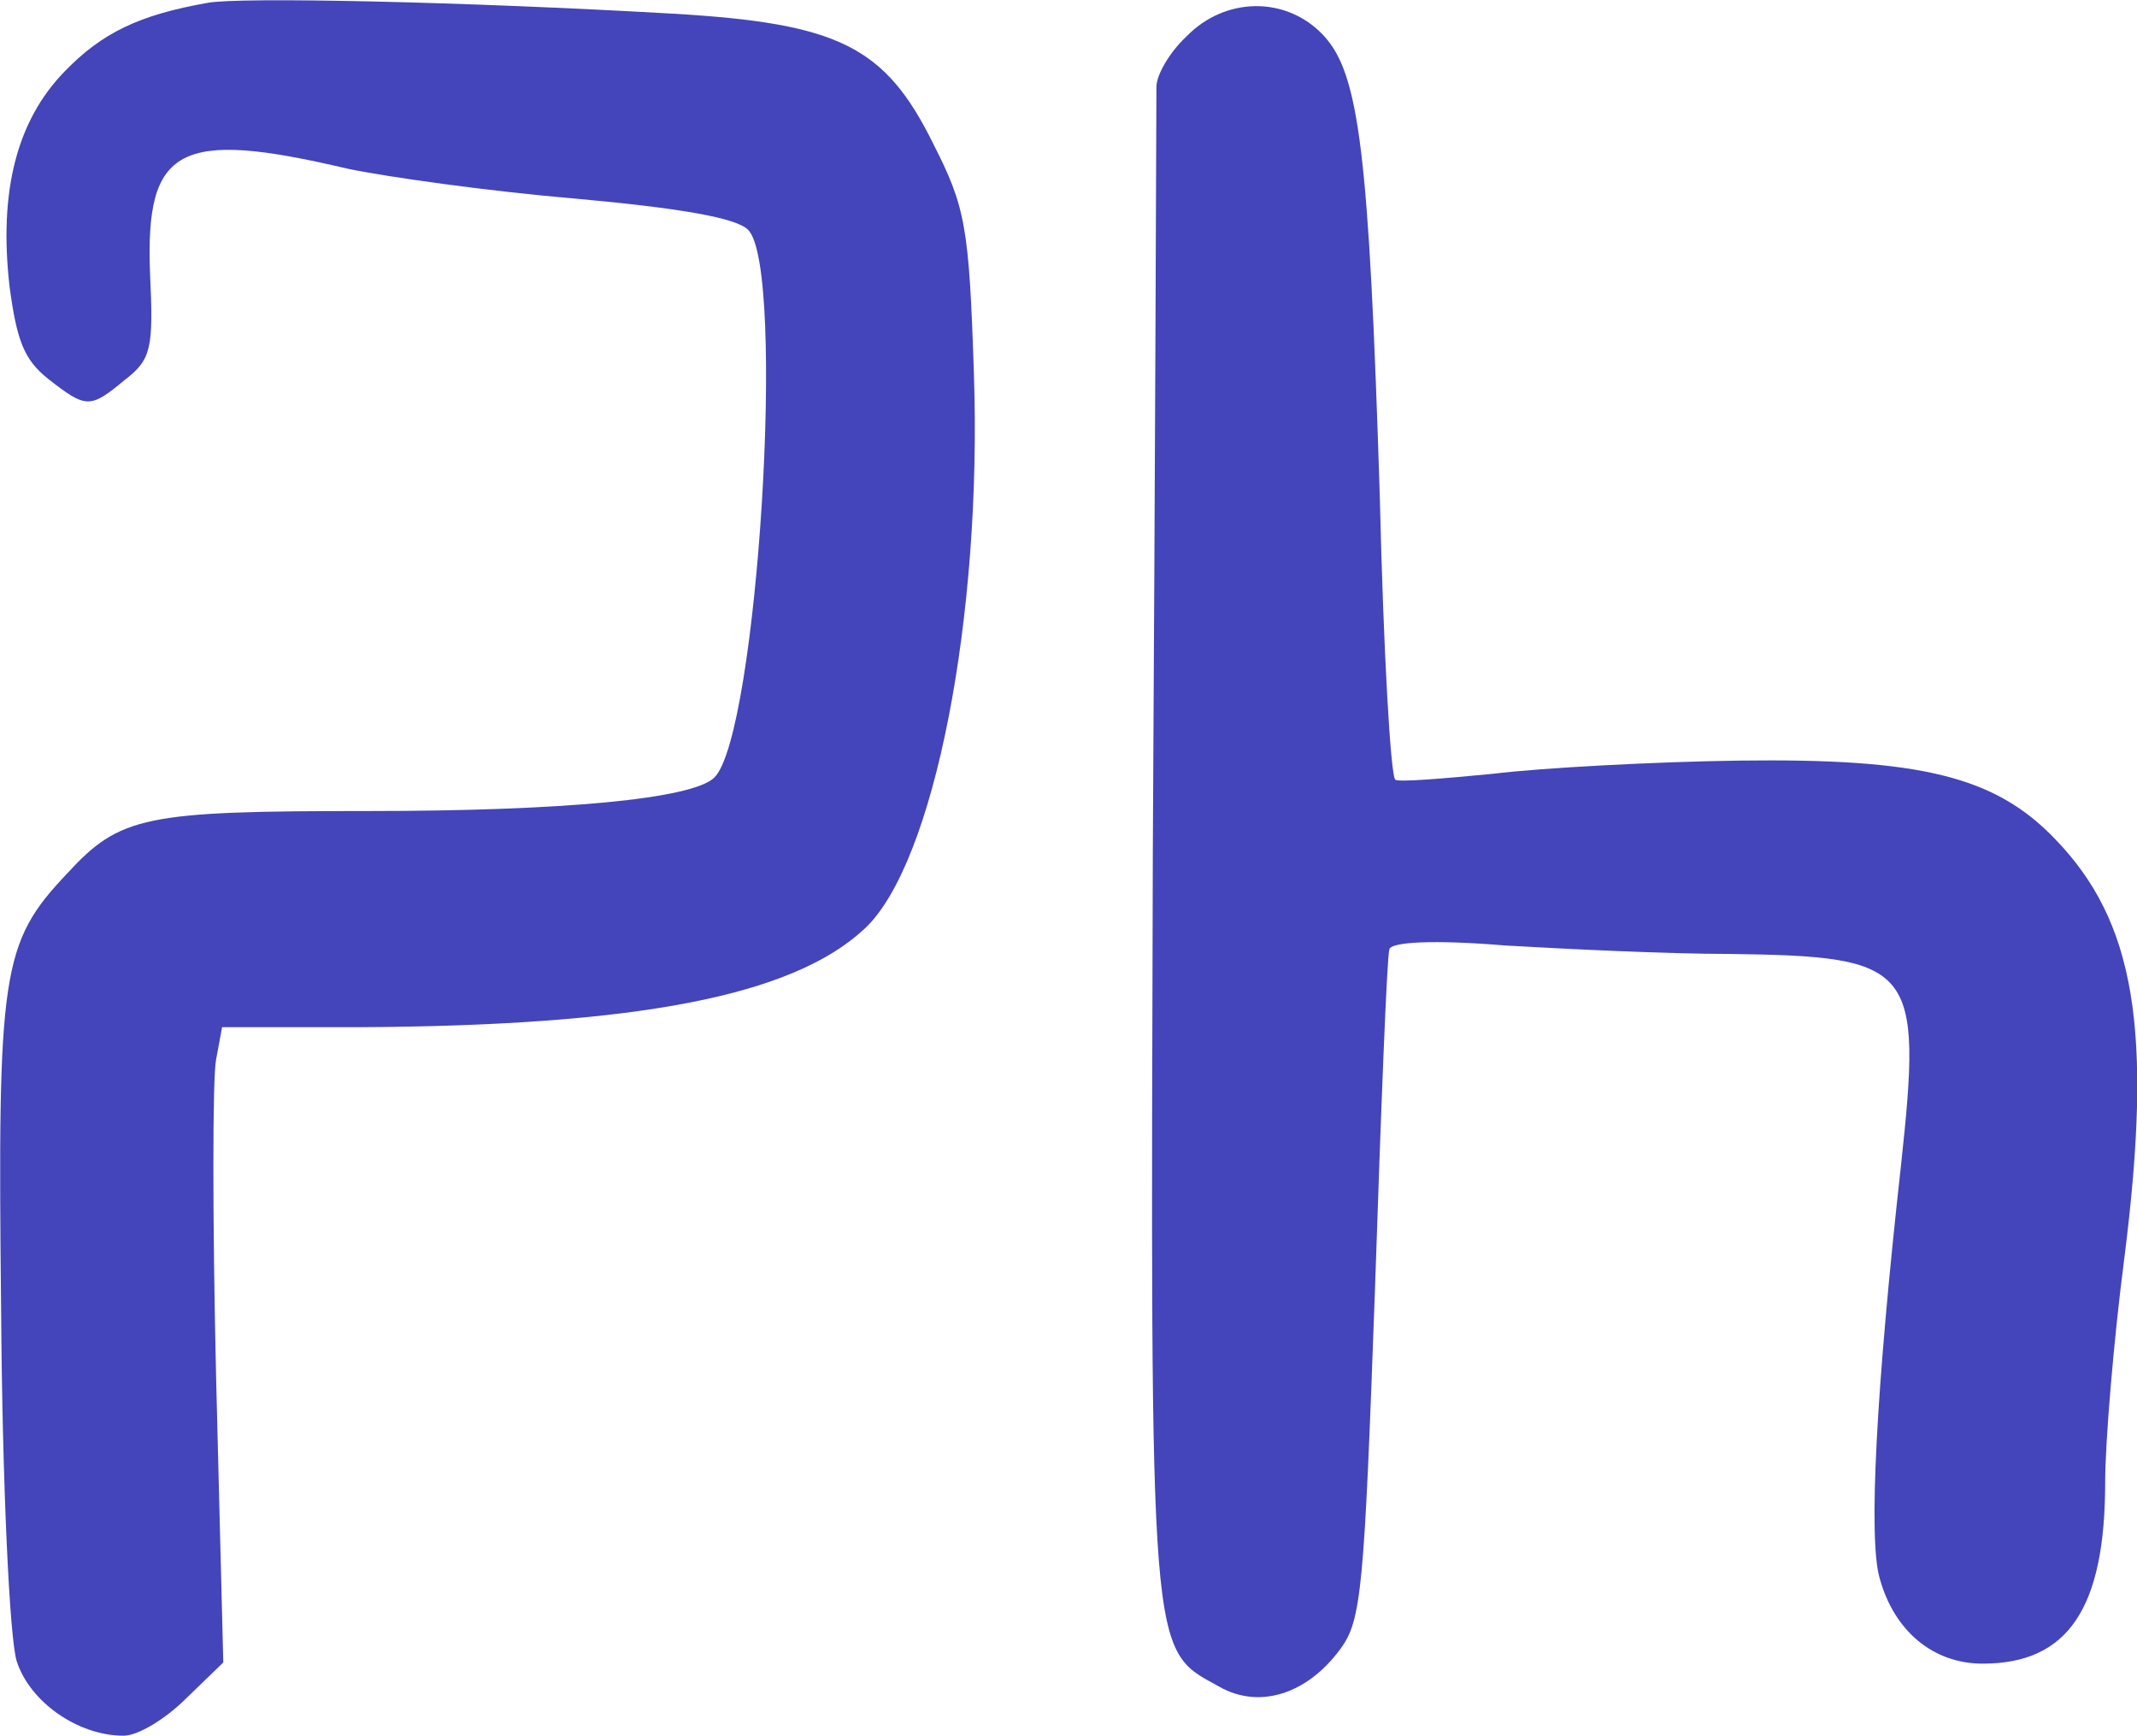
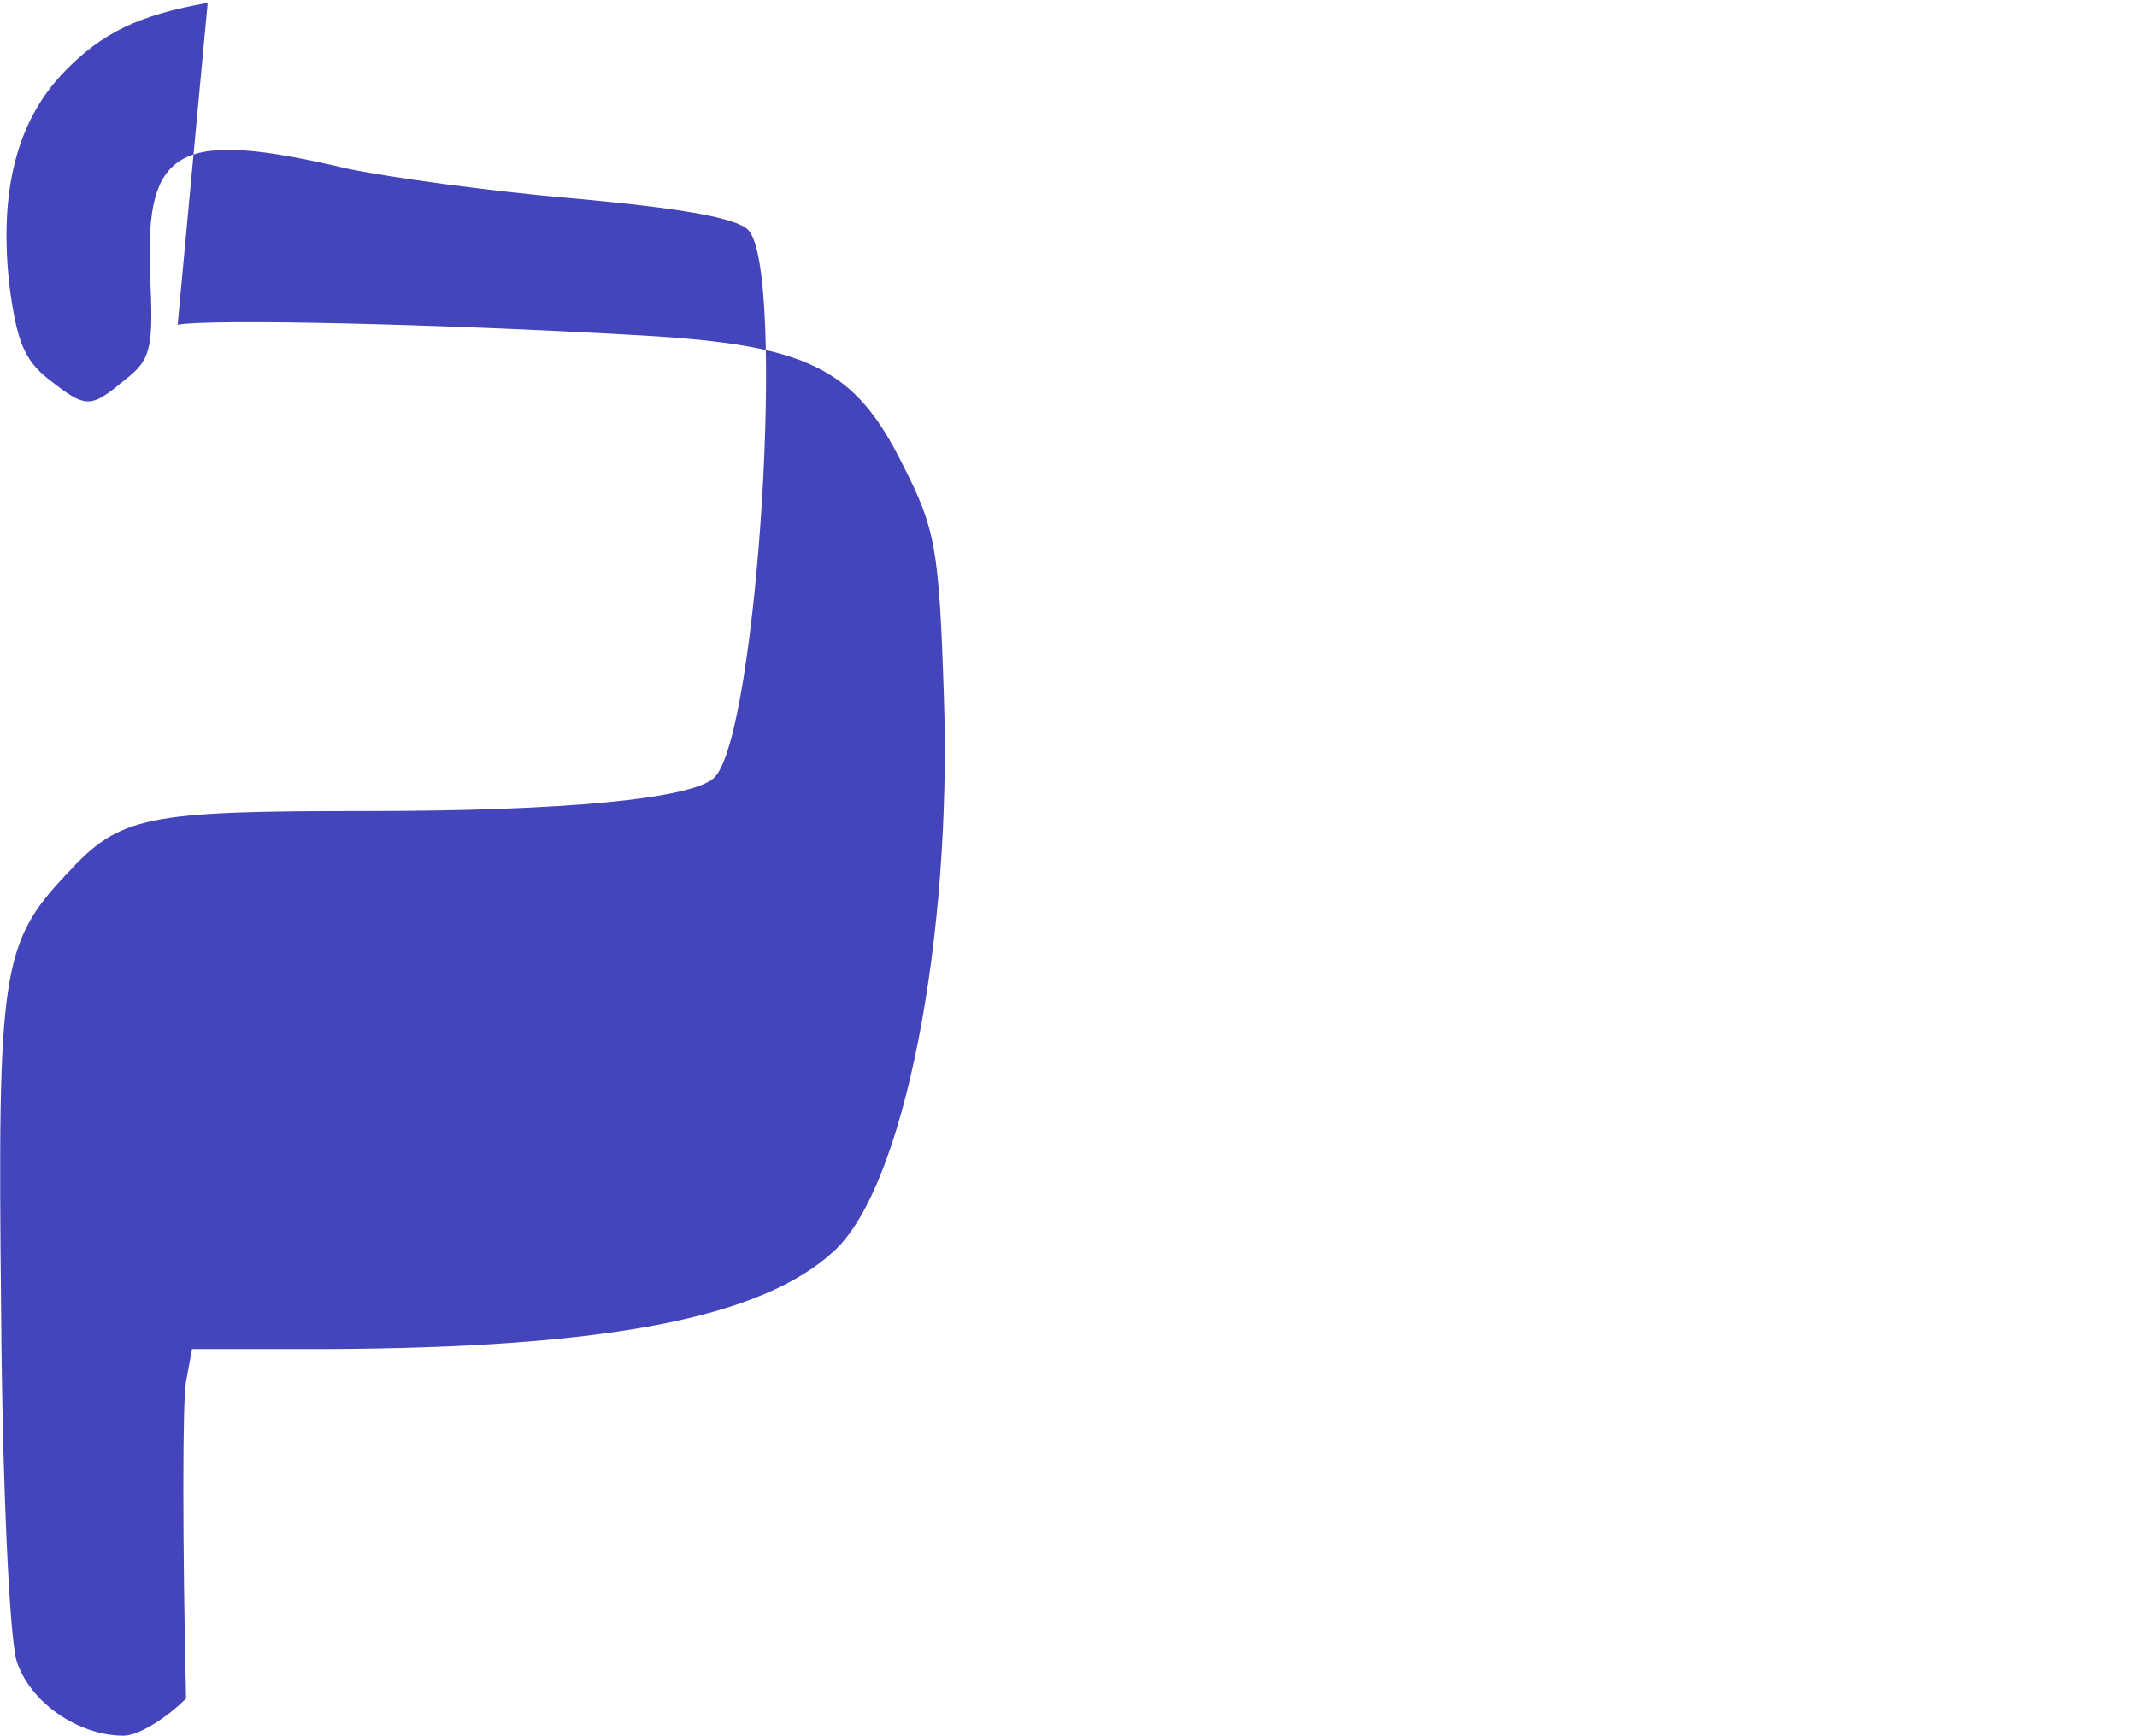
<svg xmlns="http://www.w3.org/2000/svg" version="1.0" width="177.944pt" height="144.537pt" viewBox="0 0 177.944 144.537" preserveAspectRatio="xMidYMid meet">
  <g transform="translate(-18.707,152.537) scale(0.1,-0.1)" fill="#4444bb" stroke="none">
-     <path d="M360 1523 c-57 -10 -88 -25 -119 -57 -40 -41 -55 -100 -46 -179 6 -45 12 -61 32 -77 32 -25 35 -25 64 -1 22 17 24 26 21 89 -4 105 24 120 164 87 33 -7 119 -19 190 -25 88 -8 134 -16 144 -26 32 -32 8 -420 -28 -456 -18 -18 -126 -28 -289 -28 -185 0 -206 -4 -250 -52 -55 -58 -58 -82 -55 -363 1 -145 7 -274 13 -293 11 -34 51 -62 89 -62 12 0 35 14 52 31 l31 30 -6 238 c-3 130 -3 249 0 264 l5 27 112 0 c234 1 363 26 423 82 58 54 98 260 91 463 -4 122 -7 138 -34 191 -40 81 -79 100 -217 108 -174 10 -361 14 -387 9z" />
-     <path d="M1175 1495 c-14 -13 -25 -32 -25 -42 0 -10 -1 -297 -3 -638 -2 -677 -3 -662 55 -694 33 -19 73 -7 101 31 18 24 20 51 29 300 5 150 10 278 12 283 2 6 37 8 97 3 52 -3 135 -7 186 -7 154 -2 161 -10 143 -176 -21 -189 -27 -310 -18 -343 12 -45 45 -72 86 -72 71 0 102 46 102 151 0 33 7 118 16 187 24 190 9 280 -58 349 -50 52 -112 67 -263 65 -71 -1 -164 -6 -205 -11 -41 -4 -78 -7 -81 -5 -4 2 -10 108 -13 236 -9 286 -17 352 -47 384 -31 33 -82 32 -114 -1z" />
+     <path d="M360 1523 c-57 -10 -88 -25 -119 -57 -40 -41 -55 -100 -46 -179 6 -45 12 -61 32 -77 32 -25 35 -25 64 -1 22 17 24 26 21 89 -4 105 24 120 164 87 33 -7 119 -19 190 -25 88 -8 134 -16 144 -26 32 -32 8 -420 -28 -456 -18 -18 -126 -28 -289 -28 -185 0 -206 -4 -250 -52 -55 -58 -58 -82 -55 -363 1 -145 7 -274 13 -293 11 -34 51 -62 89 -62 12 0 35 14 52 31 c-3 130 -3 249 0 264 l5 27 112 0 c234 1 363 26 423 82 58 54 98 260 91 463 -4 122 -7 138 -34 191 -40 81 -79 100 -217 108 -174 10 -361 14 -387 9z" />
  </g>
</svg>